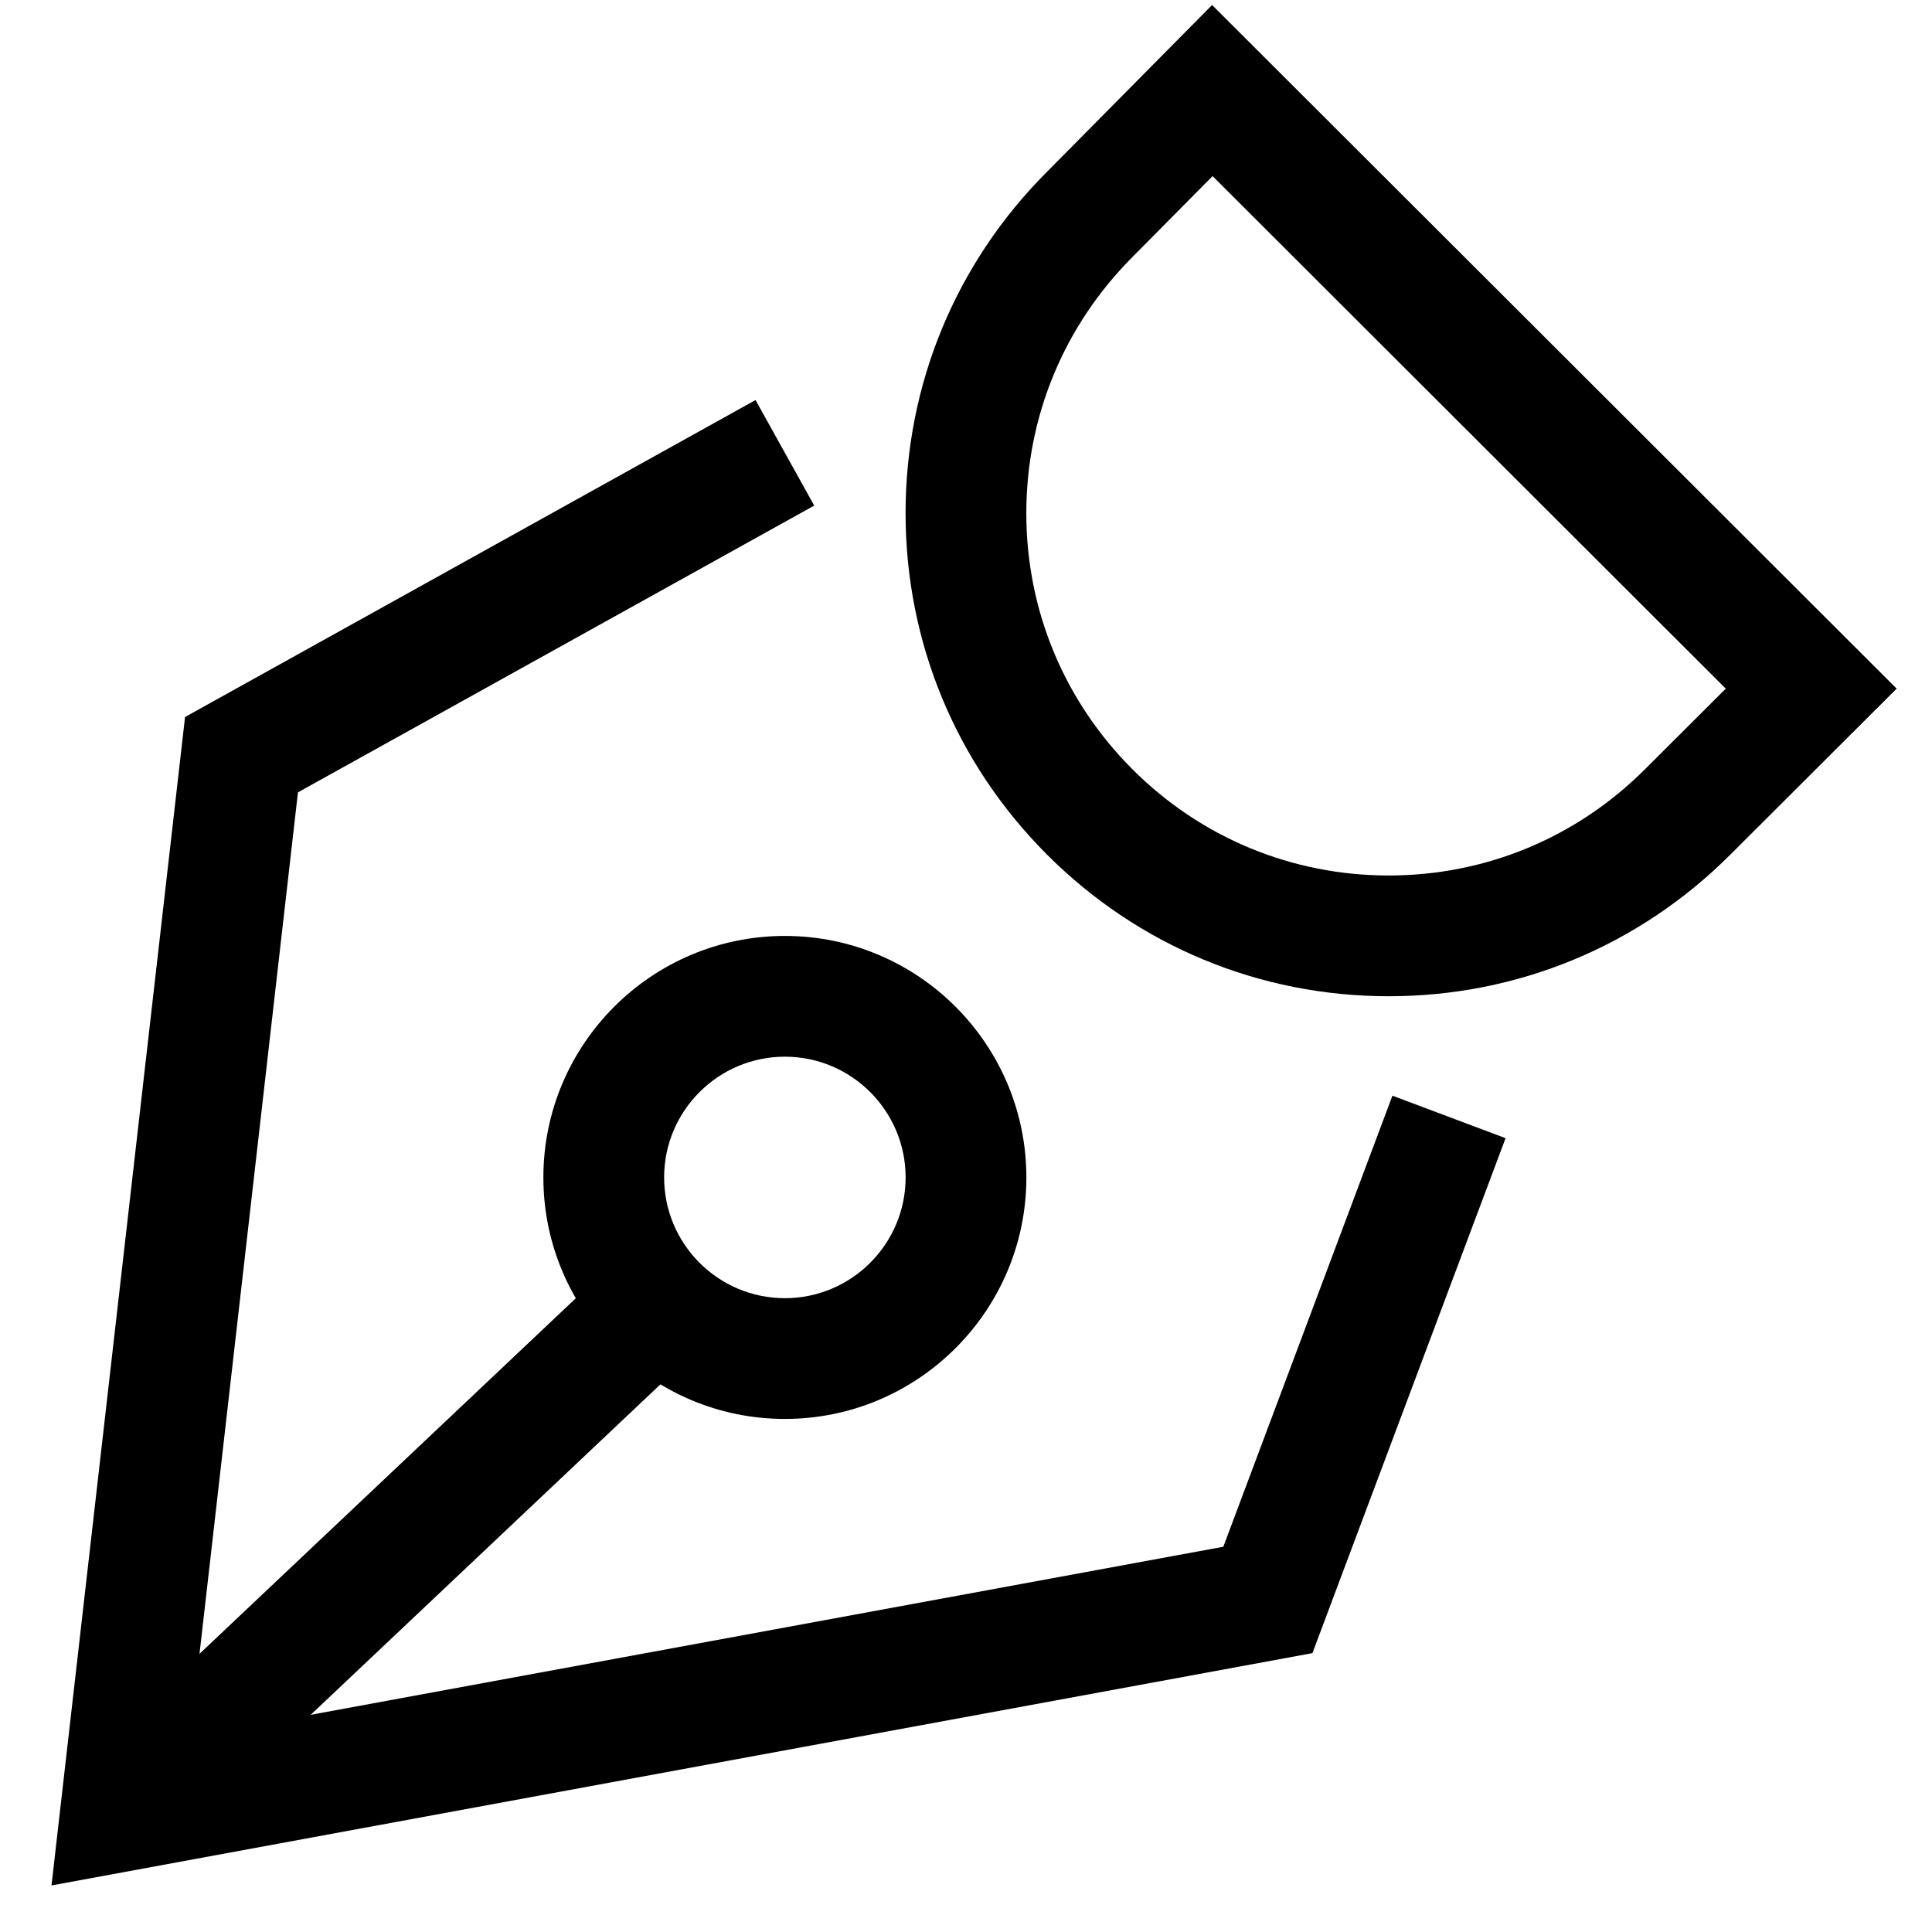
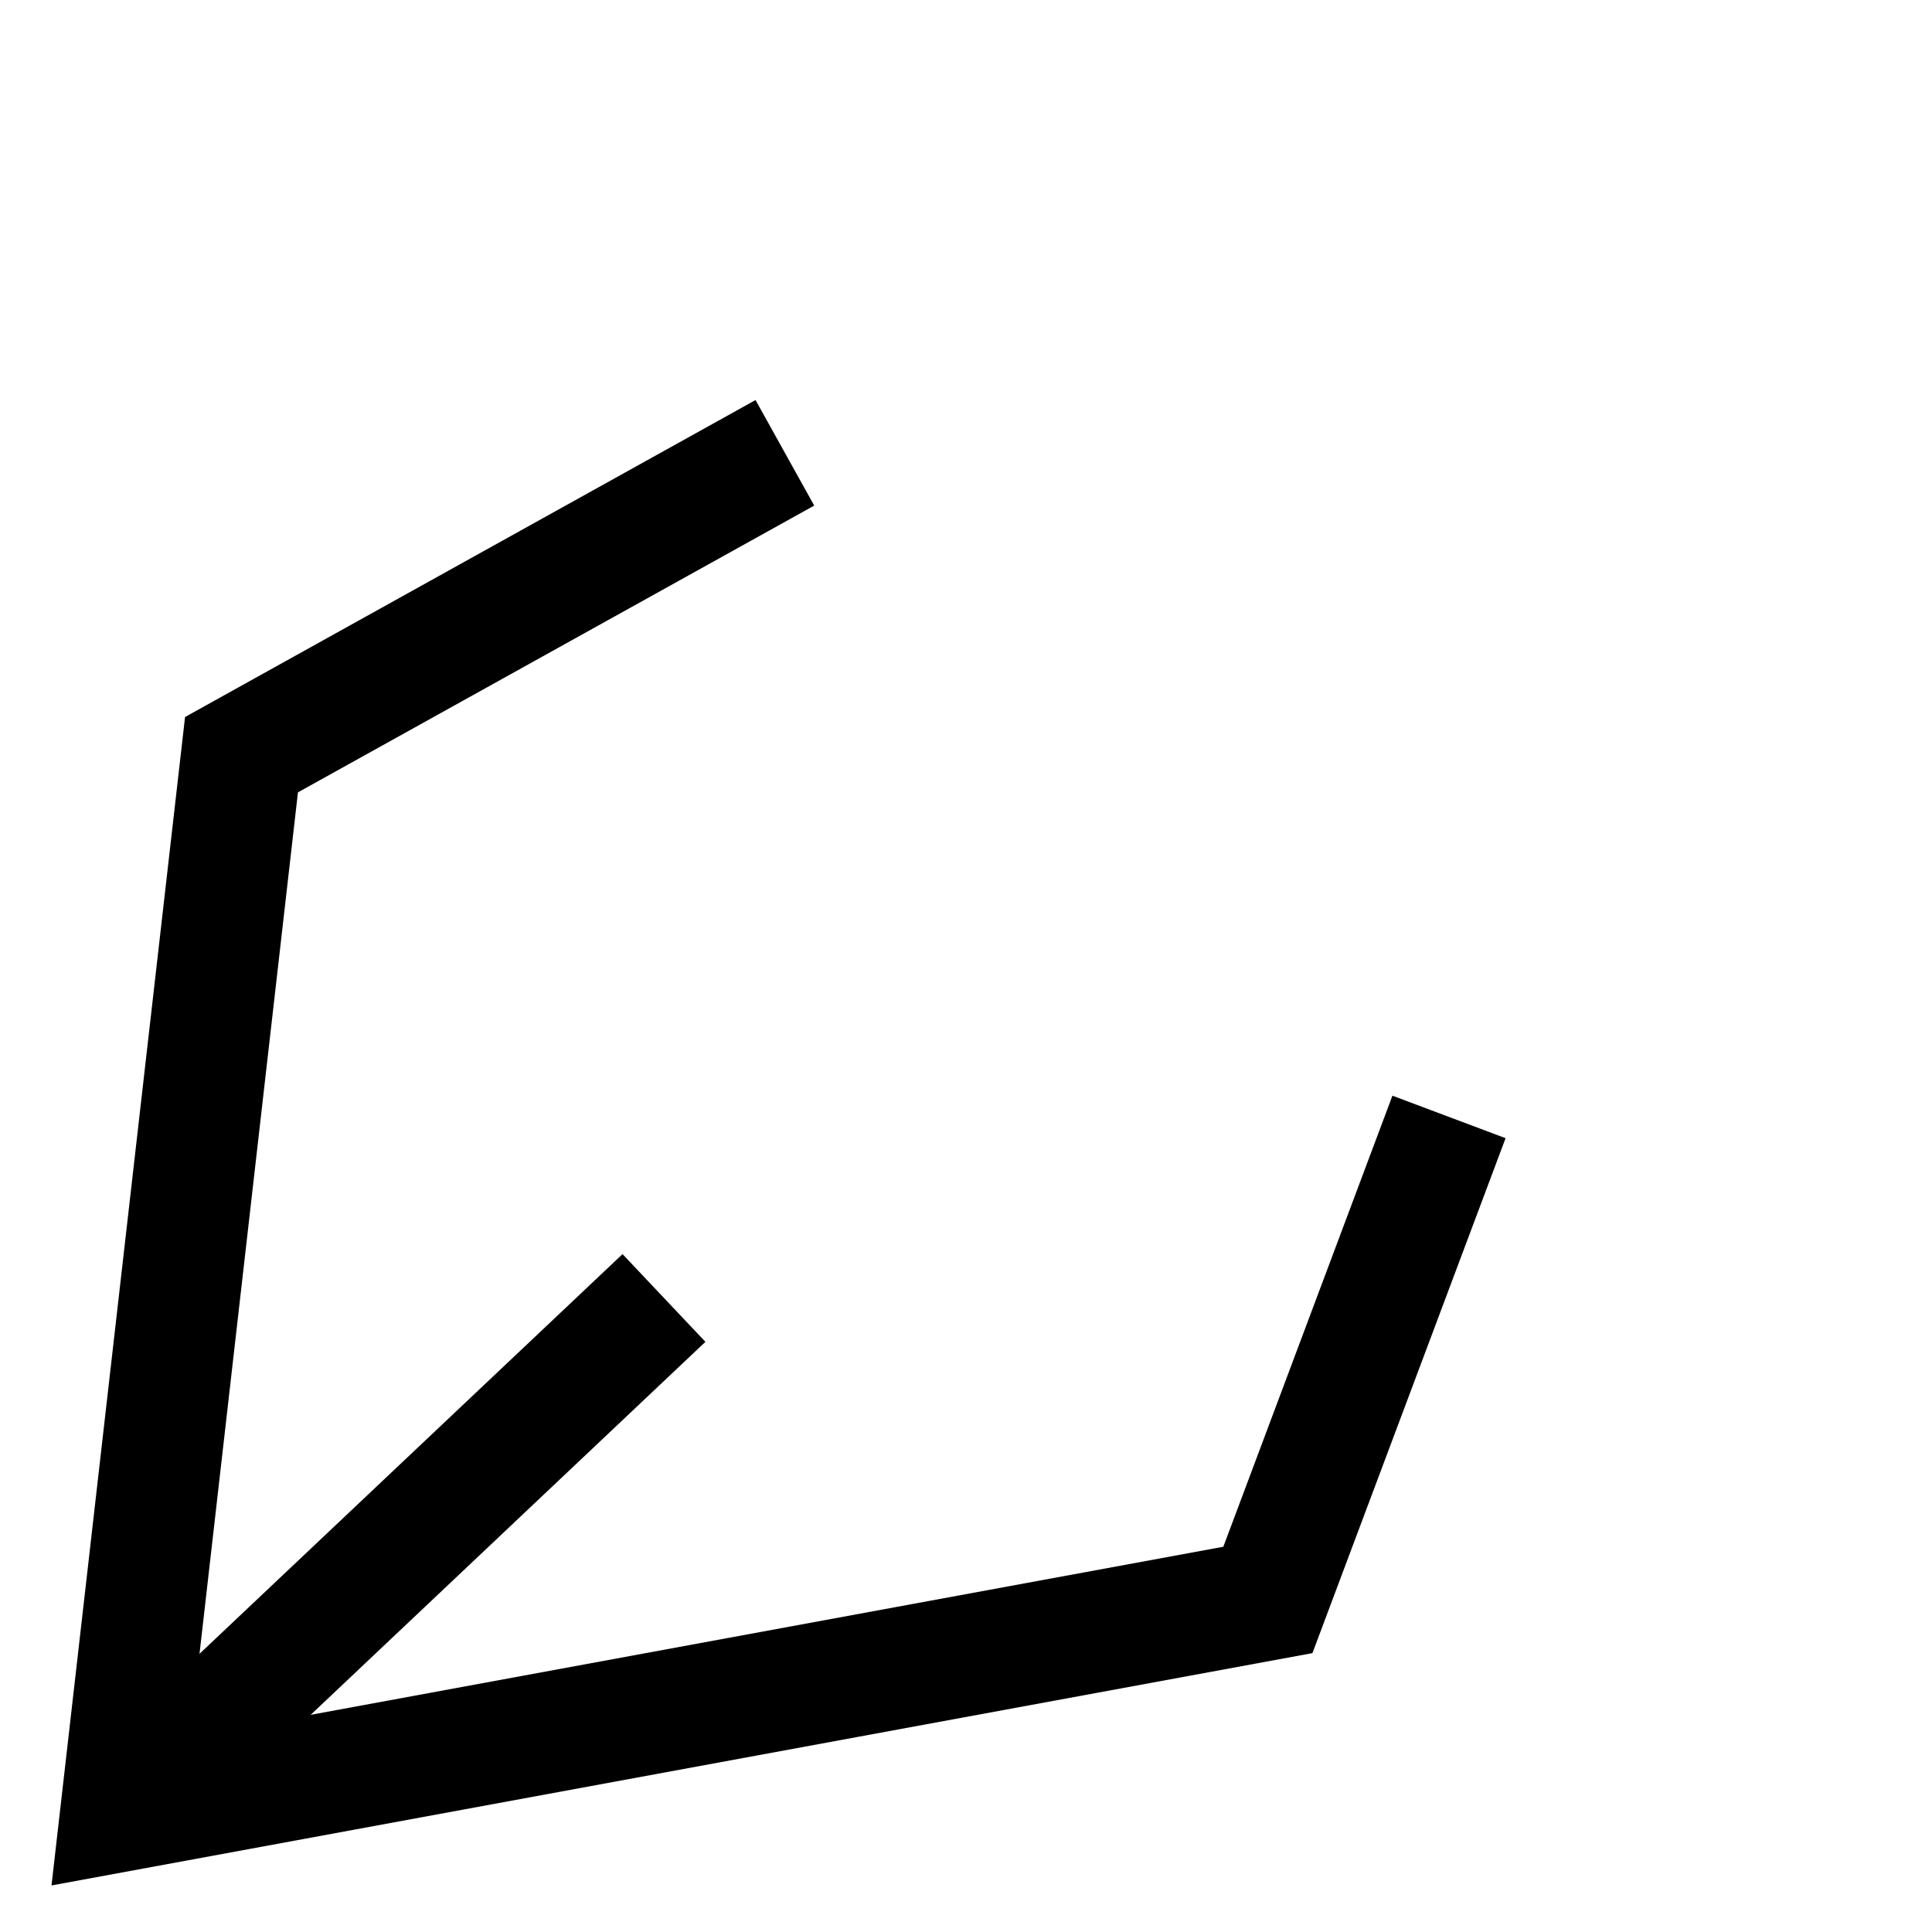
<svg xmlns="http://www.w3.org/2000/svg" version="1.1" width="32" height="32" viewBox="0 0 32 32">
  <g> </g>
  <path d="M10.311 20.772l1.373 1.453-8.998 8.502-1.373-1.453 8.998-8.502z" fill="#000000" />
-   <path d="M13 23.502c-2.206 0-4-1.794-4-4s1.794-4 4-4 4 1.794 4 4-1.794 4-4 4zM13 17.502c-1.103 0-2 0.897-2 2s0.897 2 2 2 2-0.897 2-2-0.897-2-2-2z" fill="#000000" />
-   <path d="M23.001 16.501c-2.137 0-4.146-0.833-5.657-2.344-1.512-1.511-2.344-3.52-2.345-5.656 0-2.137 0.833-4.146 2.345-5.658l2.732-2.76 11.339 11.323-2.758 2.752c-1.511 1.51-3.519 2.343-5.656 2.343zM20.084 2.917l-1.323 1.336c-1.138 1.139-1.762 2.646-1.762 4.248 0 1.603 0.625 3.108 1.759 4.242 1.133 1.133 2.64 1.758 4.243 1.758 1.603 0 3.109-0.625 4.243-1.758l1.34-1.337-8.5-8.489z" fill="#000000" />
  <path d="M0.853 31.229l2.212-19.353 9.449-5.25 0.972 1.748-8.551 4.75-1.788 15.647 17.115-3.152 2.801-7.471 1.874 0.704-3.199 8.529z" fill="#000000" />
</svg>